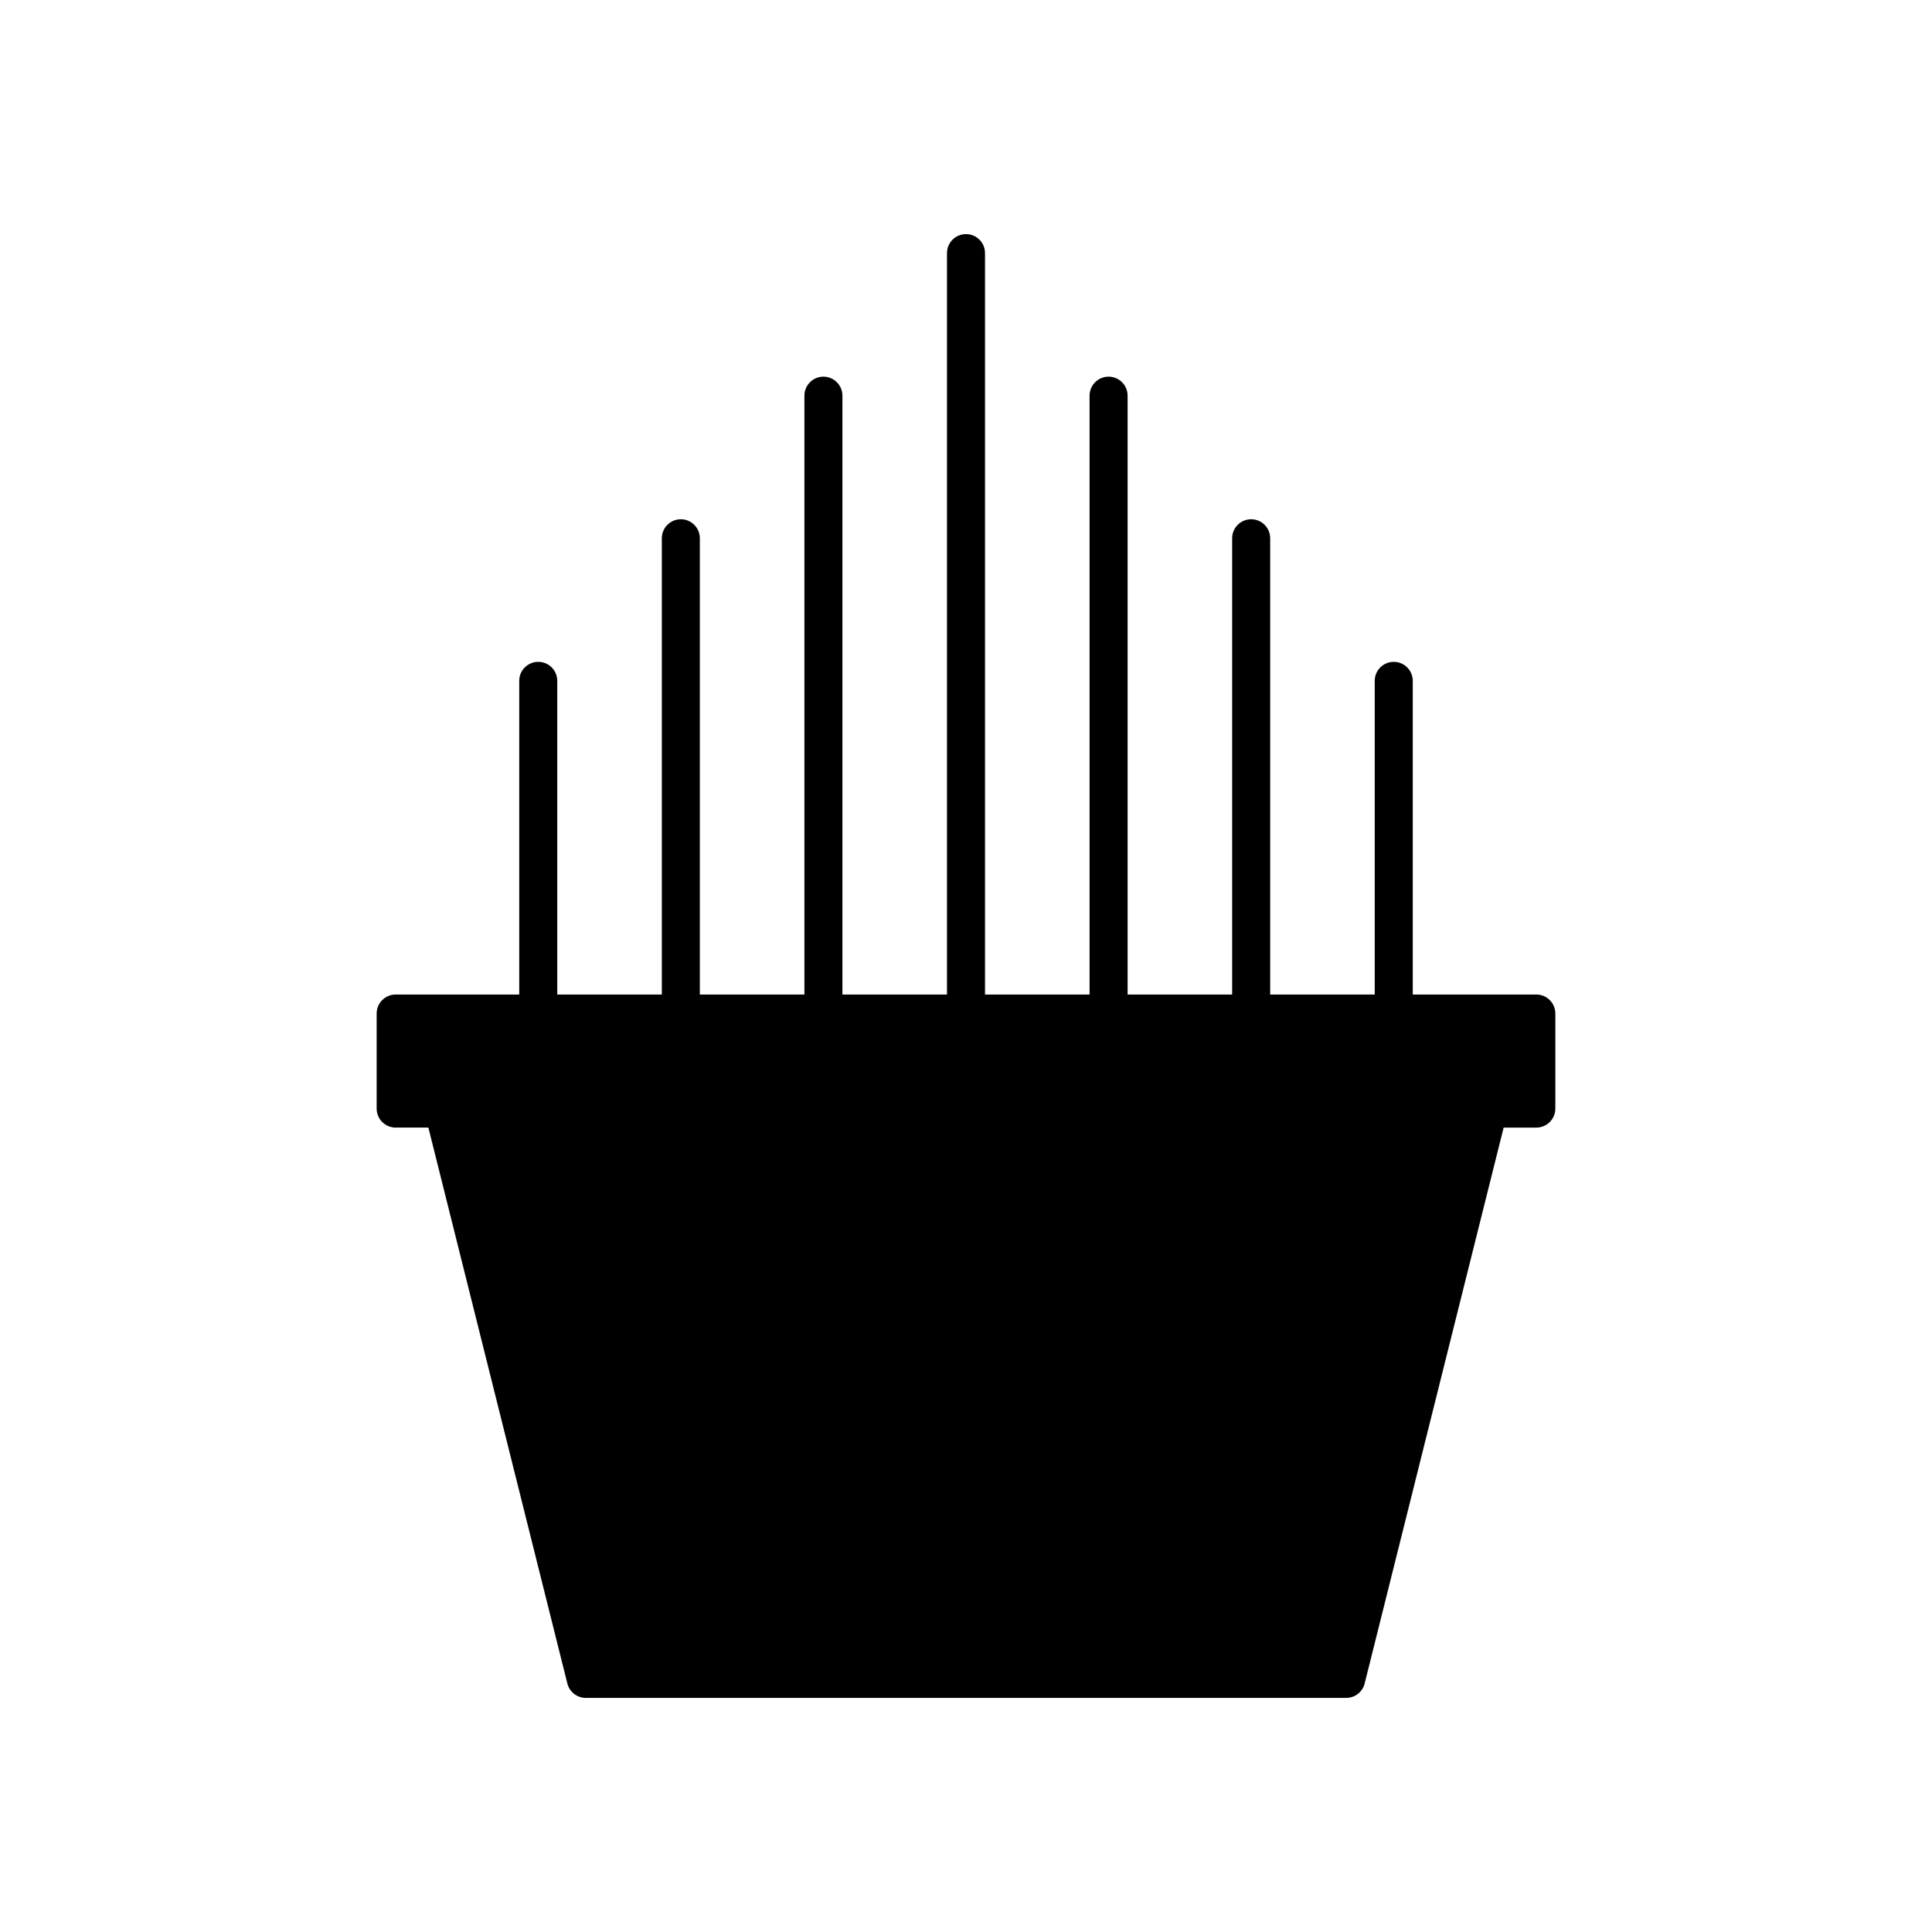
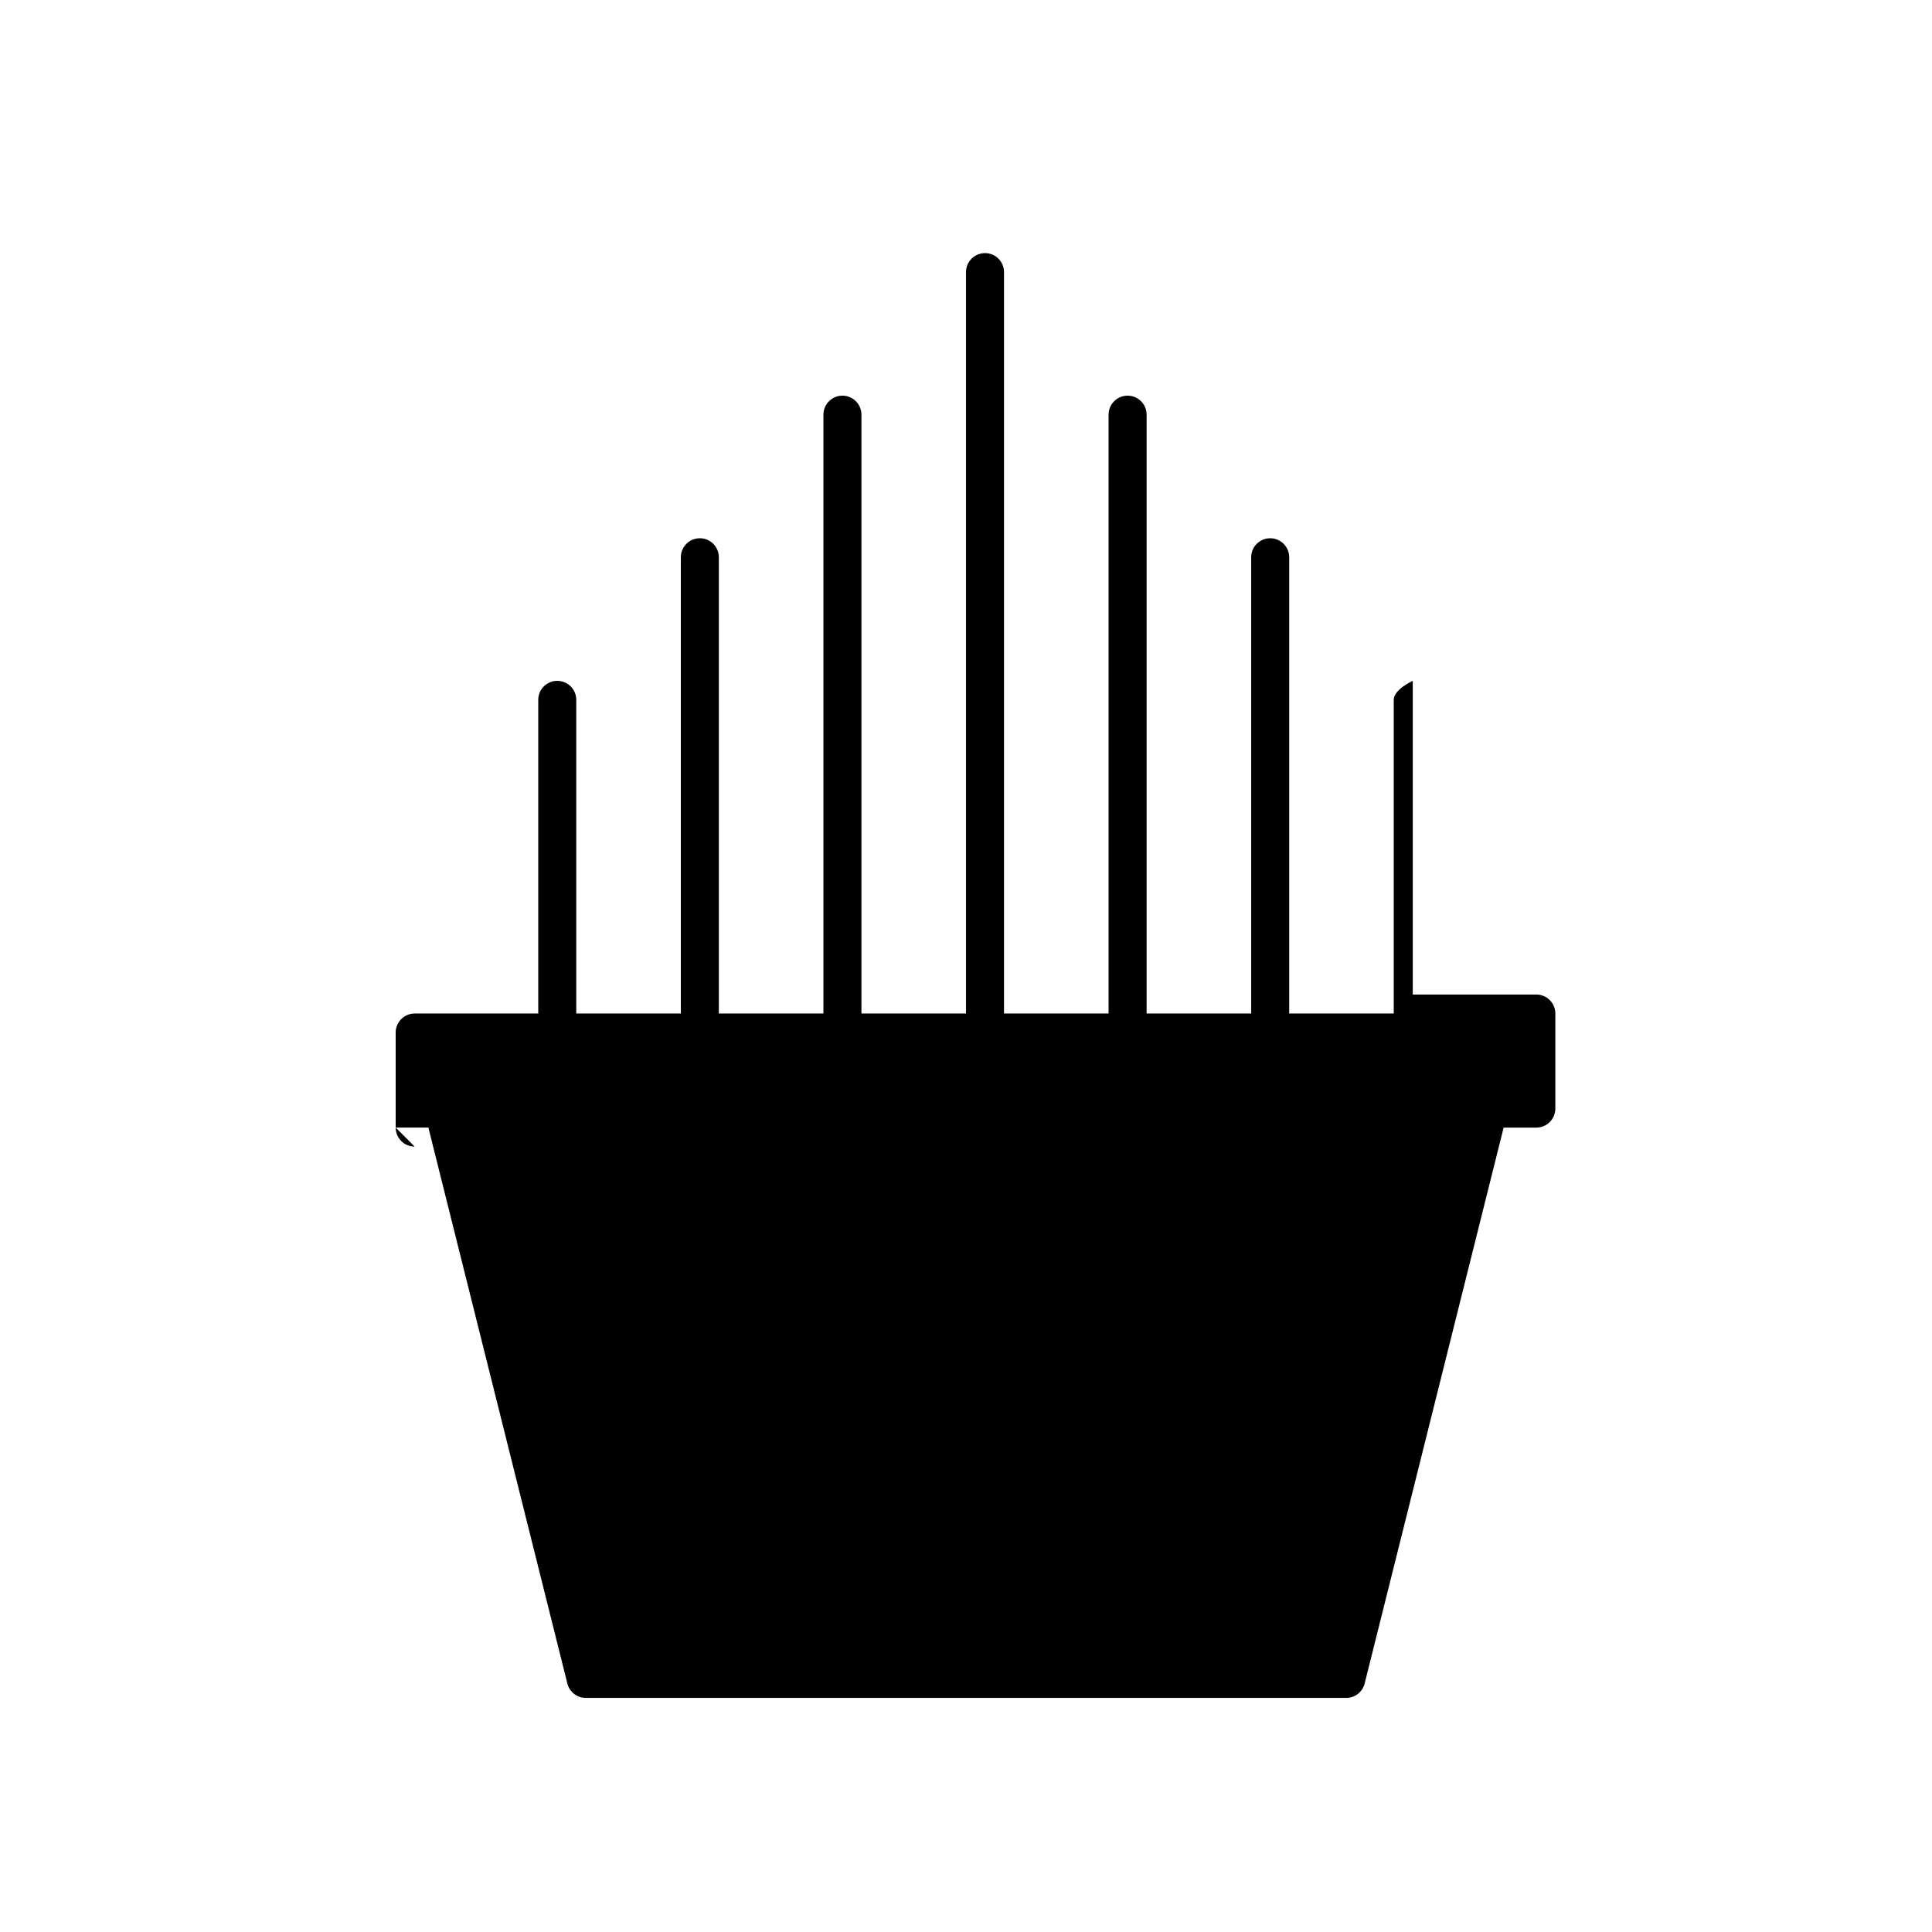
<svg xmlns="http://www.w3.org/2000/svg" fill="#000000" width="800px" height="800px" version="1.1" viewBox="144 144 512 512">
-   <path d="m248.86 442.82h8.664l36.832 147.33v-0.004c0.559 2.242 2.574 3.816 4.887 3.816h201.52c2.309 0 4.324-1.574 4.883-3.816l36.832-147.32h8.664c1.336 0 2.617-0.531 3.562-1.477 0.945-0.945 1.477-2.227 1.477-3.562v-25.191c0-1.336-0.531-2.617-1.477-3.562s-2.227-1.477-3.562-1.477h-32.746v-83.129c0-2.781-2.258-5.035-5.039-5.035s-5.039 2.254-5.039 5.035v83.129h-27.707v-120.91c0-2.781-2.258-5.039-5.039-5.039s-5.039 2.258-5.039 5.039v120.91h-27.707v-158.7c0-2.781-2.258-5.039-5.039-5.039-2.785 0-5.039 2.258-5.039 5.039v158.7h-27.711v-196.48c0-2.781-2.254-5.039-5.035-5.039-2.785 0-5.039 2.258-5.039 5.039v196.48h-27.711v-158.7c0-2.781-2.254-5.039-5.039-5.039-2.781 0-5.035 2.258-5.035 5.039v158.7h-27.711v-120.91c0-2.781-2.254-5.039-5.039-5.039-2.781 0-5.035 2.258-5.035 5.039v120.91h-27.711v-83.129c0-2.781-2.254-5.035-5.039-5.035-2.781 0-5.039 2.254-5.039 5.035v83.129h-32.746c-1.336 0-2.617 0.531-3.562 1.477-0.945 0.945-1.477 2.227-1.477 3.562v25.191c0 1.336 0.531 2.617 1.477 3.562 0.945 0.945 2.227 1.477 3.562 1.477z" />
+   <path d="m248.86 442.82h8.664l36.832 147.33v-0.004c0.559 2.242 2.574 3.816 4.887 3.816h201.52c2.309 0 4.324-1.574 4.883-3.816l36.832-147.32h8.664c1.336 0 2.617-0.531 3.562-1.477 0.945-0.945 1.477-2.227 1.477-3.562v-25.191c0-1.336-0.531-2.617-1.477-3.562s-2.227-1.477-3.562-1.477h-32.746v-83.129s-5.039 2.254-5.039 5.035v83.129h-27.707v-120.91c0-2.781-2.258-5.039-5.039-5.039s-5.039 2.258-5.039 5.039v120.91h-27.707v-158.7c0-2.781-2.258-5.039-5.039-5.039-2.785 0-5.039 2.258-5.039 5.039v158.7h-27.711v-196.48c0-2.781-2.254-5.039-5.035-5.039-2.785 0-5.039 2.258-5.039 5.039v196.48h-27.711v-158.7c0-2.781-2.254-5.039-5.039-5.039-2.781 0-5.035 2.258-5.035 5.039v158.7h-27.711v-120.91c0-2.781-2.254-5.039-5.039-5.039-2.781 0-5.035 2.258-5.035 5.039v120.91h-27.711v-83.129c0-2.781-2.254-5.035-5.039-5.035-2.781 0-5.039 2.254-5.039 5.035v83.129h-32.746c-1.336 0-2.617 0.531-3.562 1.477-0.945 0.945-1.477 2.227-1.477 3.562v25.191c0 1.336 0.531 2.617 1.477 3.562 0.945 0.945 2.227 1.477 3.562 1.477z" />
</svg>